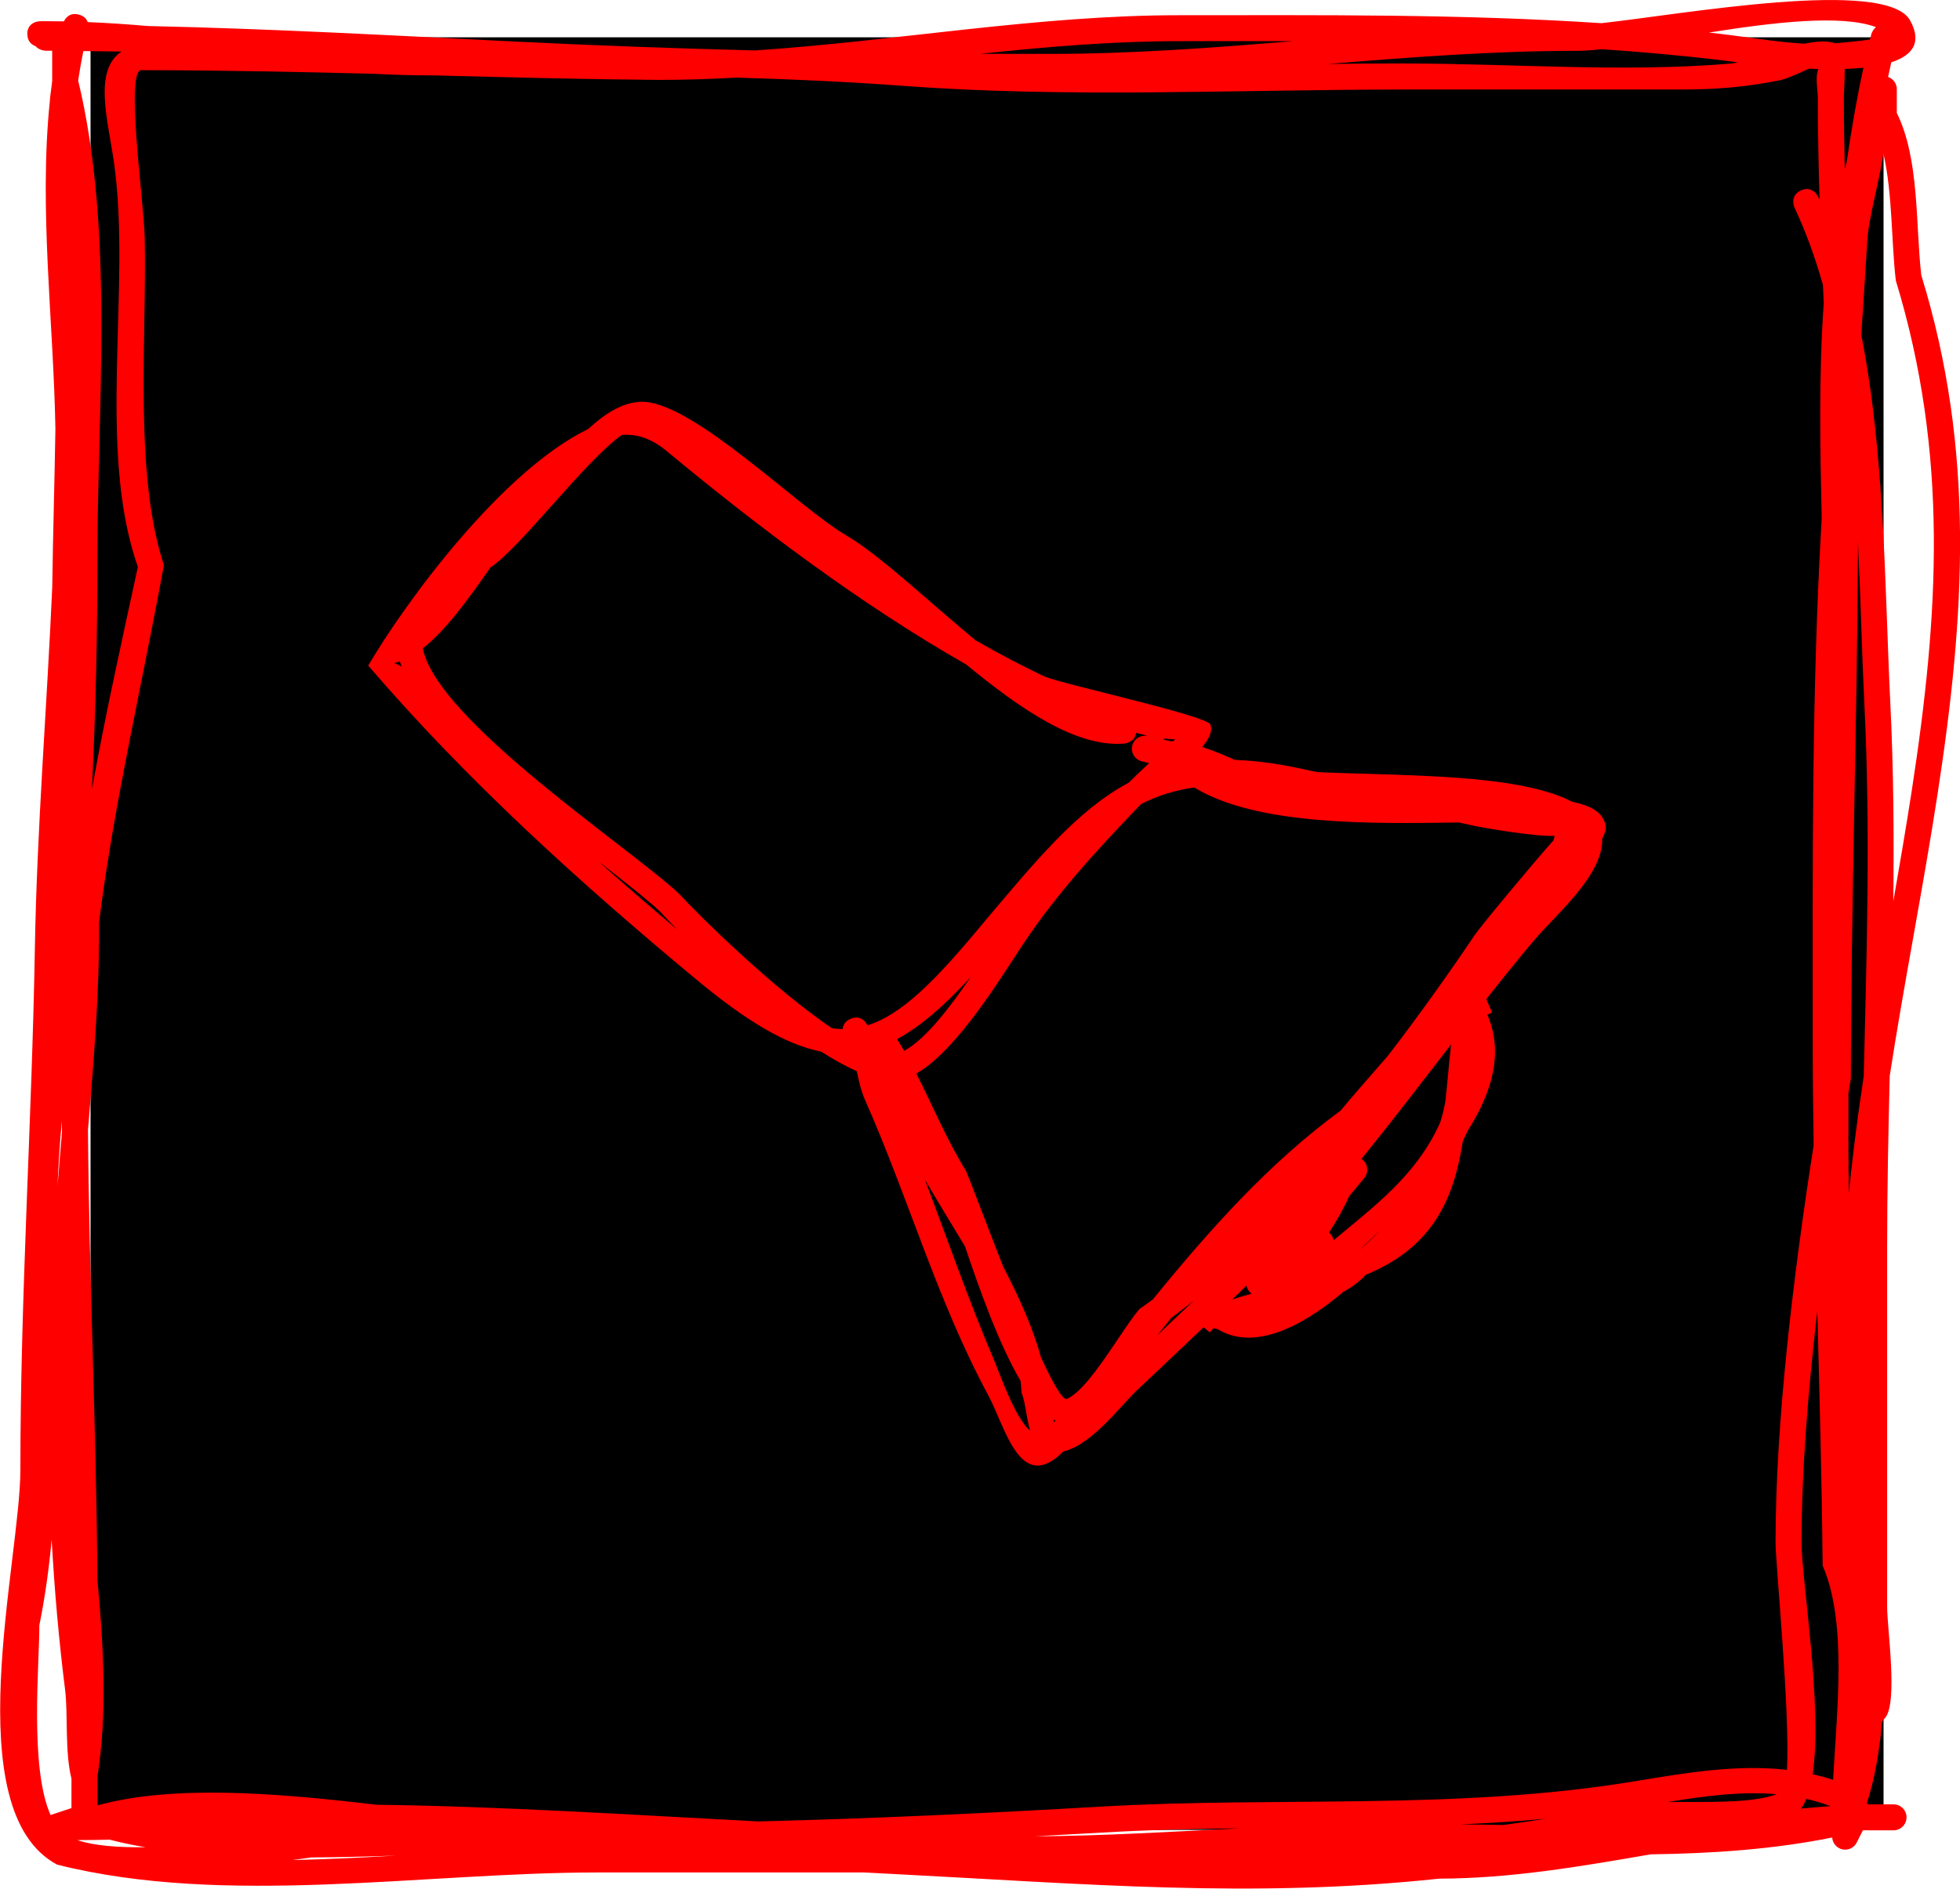
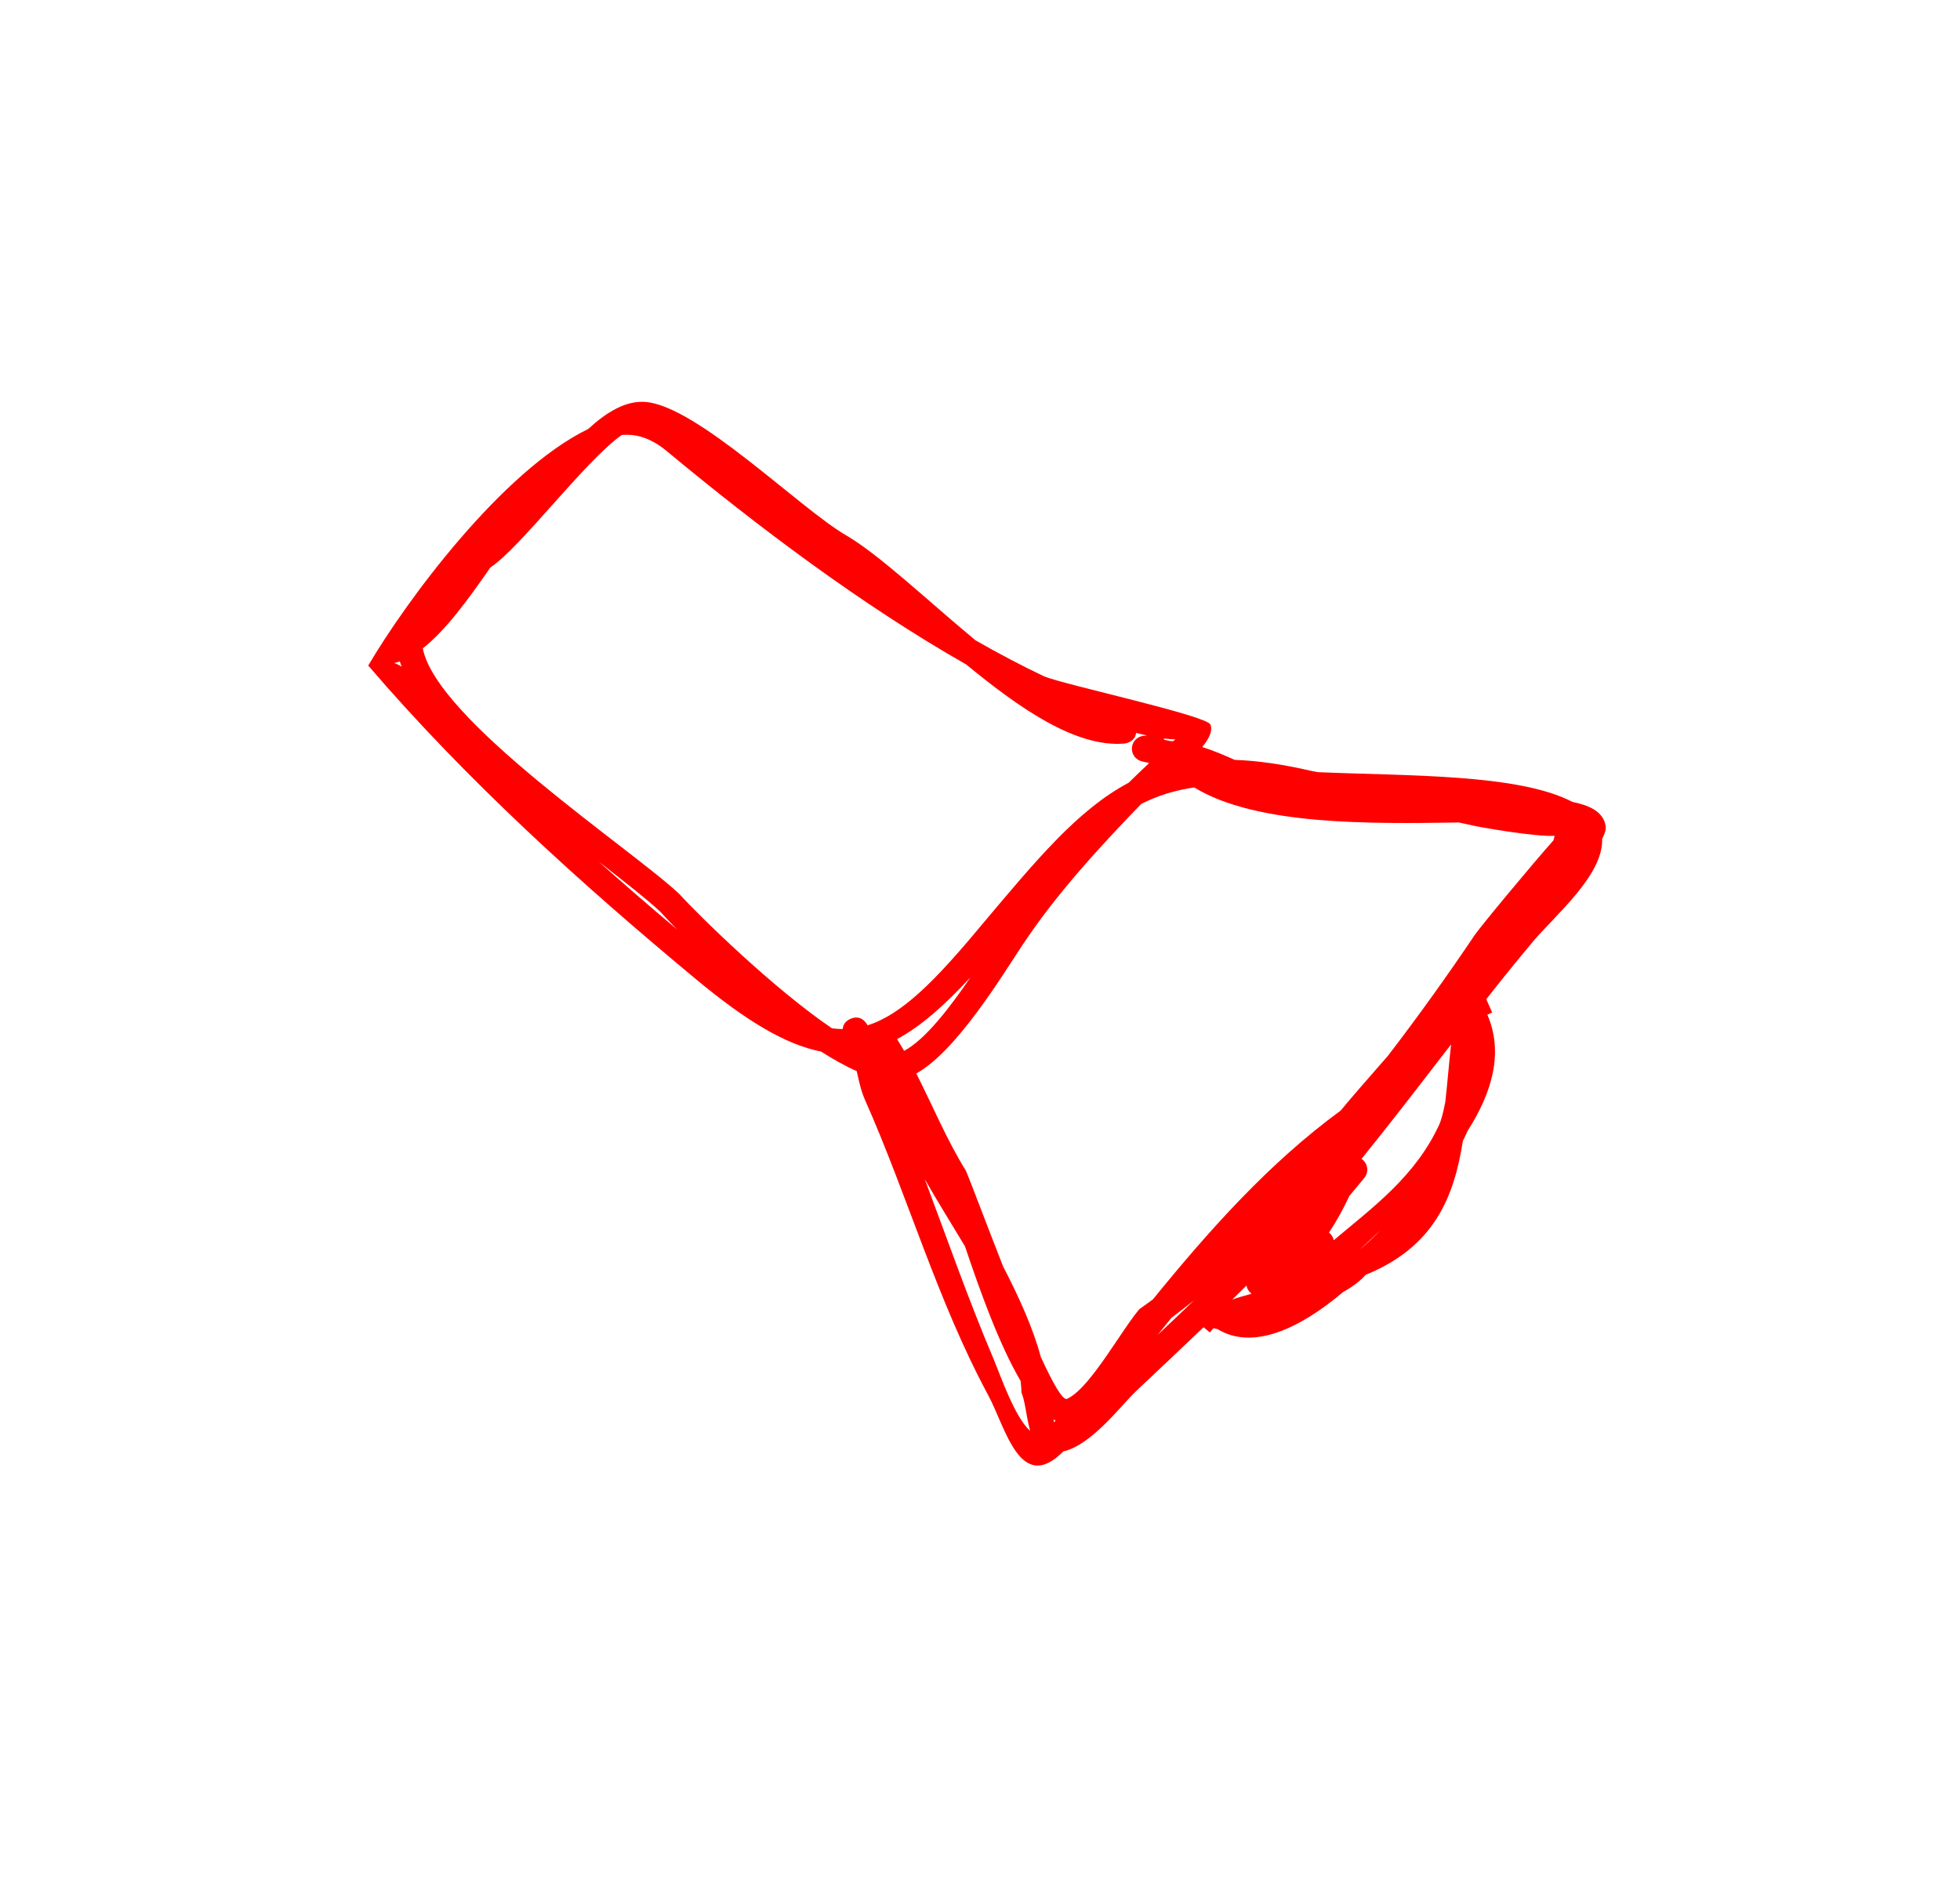
<svg xmlns="http://www.w3.org/2000/svg" version="1.1" width="37.712" height="36.348" viewBox="0,0,37.712,36.348">
  <g transform="translate(-221.009,-162.032)">
    <g data-paper-data="{&quot;isPaintingLayer&quot;:true}" fill-rule="nonzero" stroke="none" stroke-linecap="butt" stroke-linejoin="miter" stroke-miterlimit="10" stroke-dasharray="" stroke-dashoffset="0" style="mix-blend-mode: normal">
-       <path d="M222.751,197.249v-34.499h34.499v34.499z" fill="#000000" stroke-width="0" />
-       <path d="M221.533,162.69c0,-0.25 0.25,-0.25 0.25,-0.25h0.136c0.107,0 0.213,0.001 0.32,0.003c0.033,-0.067 0.114,-0.174 0.284,-0.131c0.104,0.026 0.152,0.086 0.173,0.145c0.388,0.016 0.776,0.043 1.163,0.076c2.343,0.051 4.681,0.18 7.024,0.297c1.532,0.076 3.091,0.133 4.651,0.173c2.736,-0.183 5.436,-0.678 8.159,-0.678c2.72,0 5.424,-0.026 8.128,0.153c1.543,-0.167 5.486,-0.883 5.941,-0.051c0.235,0.429 0.039,0.673 -0.363,0.804c-0.021,0.094 -0.042,0.188 -0.062,0.282c0.098,0.034 0.168,0.127 0.168,0.236v0.456c0.439,0.892 0.358,2.135 0.471,3.124c1.043,3.376 0.841,6.56 0.312,9.993c-0.284,1.846 -0.644,3.628 -0.919,5.416c-0.027,1.103 -0.05,2.207 -0.05,3.313c0,2.303 0,4.606 0,6.909c0,0.398 0.21,1.837 -0.037,2.131c-0.02,0.024 -0.04,0.047 -0.059,0.069c-0.053,0.586 -0.145,1.12 -0.293,1.567c0.004,0.01 0.009,0.02 0.012,0.031c0,0 0,0 0,0v-0.001h0.5c0.138,0 0.25,0.112 0.25,0.25c0,0.138 -0.112,0.25 -0.25,0.25h-0.5v-0.001c-0.025,-0 -0.049,-0 -0.073,-0c-0.006,0.002 -0.012,0.003 -0.019,0.005l-0.113,0.225c-0.04,0.085 -0.126,0.143 -0.226,0.143c-0.133,0 -0.241,-0.103 -0.249,-0.234c-1.123,0.228 -2.304,0.308 -3.491,0.324c-1.342,0.232 -2.682,0.464 -4.069,0.468c-3.595,0.384 -6.83,0.099 -10.42,-0.085c-0.214,-0.011 -0.429,-0.022 -0.643,-0.034c-1.712,0 -3.424,0 -5.137,0c-3.333,0 -7.146,0.666 -10.395,-0.151c-1.945,-1.041 -0.706,-5.854 -0.706,-7.601c0,-3.348 0.221,-6.692 0.279,-10.04c0.04,-2.315 0.232,-4.631 0.334,-6.946c0.014,-1.016 0.045,-2.031 0.061,-3.043c-0.036,-2.062 -0.319,-4.223 -0.109,-6.291c0.004,-0.067 0.011,-0.132 0.021,-0.196c0.008,-0.069 0.017,-0.138 0.026,-0.206c0,-0.073 0,-0.146 0,-0.219v-0.367c-0.041,-0 -0.082,-0 -0.122,-0c0,0 -0.125,0 -0.198,-0.088c-0.071,-0.025 -0.157,-0.086 -0.157,-0.232zM248.031,163.254c2.067,0 4.222,0.176 6.281,0.001c0.039,-0.003 0.085,-0.011 0.137,-0.023c-0.19,-0.024 -0.33,-0.043 -0.397,-0.051c-0.742,-0.086 -1.484,-0.152 -2.226,-0.202c-0.176,0.02 -0.331,0.031 -0.459,0.031c-1.608,0 -3.208,0.122 -4.804,0.253c0.49,-0.006 0.979,-0.01 1.468,-0.01zM256.486,163.911c0,0.457 0.007,0.915 0.018,1.372c0.012,-0.045 0.025,-0.09 0.038,-0.135c0.086,-0.607 0.191,-1.212 0.322,-1.813c-0.115,0.012 -0.236,0.02 -0.361,0.024c0.002,0.216 -0.017,0.449 -0.017,0.552zM256.757,172.77c-0.02,3.31 -0.131,6.666 -0.136,10.015c-0.016,0.096 -0.032,0.192 -0.047,0.29c0,0.332 0,0.664 0,0.996c0,0.308 0.003,0.615 0.009,0.923c0.074,-0.755 0.173,-1.503 0.286,-2.25c0.058,-2.381 0.131,-4.76 0.012,-7.162c-0.048,-0.975 -0.071,-2.044 -0.125,-3.136c0.001,0.108 0.001,0.216 0.001,0.325zM255.672,191.717c0,0.724 0.41,3.156 0.214,4.46c0.132,0.03 0.263,0.065 0.394,0.108c0.071,-1.347 0.274,-3.023 -0.202,-4.123c-0.015,-1.633 -0.06,-3.265 -0.102,-4.9c-0.18,1.545 -0.304,3.088 -0.304,4.455zM255.172,191.717c0,-2.319 0.345,-5.159 0.733,-7.643c-0.011,-0.71 -0.018,-1.42 -0.018,-2.13c0,-3.321 -0.022,-6.625 0.173,-9.939c-0.028,-1.278 -0.061,-2.742 0.04,-4.142c-0.005,-0.116 -0.01,-0.231 -0.016,-0.347c-0.147,-0.519 -0.325,-1.016 -0.544,-1.481l-0.002,-0.004c0,0 -0.106,-0.226 0.12,-0.333c0.226,-0.106 0.333,0.12 0.333,0.12l0.002,0.004c0.009,0.019 0.018,0.039 0.027,0.059c-0.021,-0.657 -0.034,-1.314 -0.034,-1.97c0,-0.138 -0.056,-0.396 0.01,-0.551c-0.061,-0.002 -0.122,-0.004 -0.183,-0.006c-0.19,0.088 -0.428,0.196 -0.56,0.223c-0.659,0.133 -1.242,0.178 -1.915,0.178c-1.769,0 -3.537,0 -5.306,0c-3.21,0 -6.439,0.166 -9.621,-0.069c-1.096,-0.081 -2.17,-0.13 -3.235,-0.16c-0.499,0.028 -0.999,0.044 -1.501,0.044c-1.415,-0.012 -2.856,-0.049 -4.307,-0.087c-0.024,0 -0.049,0 -0.073,0c-0.356,0 -0.71,-0.011 -1.063,-0.03c-1.491,-0.038 -2.989,-0.07 -4.48,-0.07c-0.353,-0.109 0.025,2.513 0.041,3.221c0.043,1.889 -0.215,4.528 0.369,6.303c-0.429,2.359 -0.958,4.578 -1.248,6.878c0.013,1.314 -0.102,2.67 -0.212,3.999c0.023,2.891 0.161,5.748 0.181,8.652c0.124,1.31 0.187,2.611 0.002,3.776c0,0.099 0,0.198 0,0.296v0.269c1.476,-0.406 3.481,-0.234 5.37,-0.012c2.473,0.033 4.89,0.194 7.346,0.321c2.199,-0.055 4.401,-0.158 6.591,-0.285c3.451,-0.199 6.872,0.079 10.303,-0.493c0.979,-0.162 1.947,-0.323 2.896,-0.214c0.064,-1.104 -0.219,-3.968 -0.219,-4.377zM257.011,162.7c0,0 0.022,-0.089 0.094,-0.146c-0.671,-0.25 -1.98,-0.091 -3.217,0.105c0.074,0.008 0.148,0.017 0.222,0.025c0.543,0.063 1.075,0.158 1.618,0.189c0.236,-0.047 0.449,-0.063 0.591,-0.008c0.192,-0.016 0.458,-0.041 0.67,-0.072c0.008,-0.031 0.015,-0.062 0.023,-0.092zM226.998,197.779c-0.115,0.016 -0.235,0.033 -0.359,0.05c0.663,-0.014 1.331,-0.047 1.995,-0.086c-0.537,0.019 -1.089,0.033 -1.636,0.036zM256.821,168.474c0.459,2.323 0.452,4.916 0.559,7.082c0.063,1.279 0.072,2.552 0.058,3.822c0.123,-0.704 0.244,-1.413 0.355,-2.132c0.522,-3.395 0.712,-6.472 -0.307,-9.815c-0.089,-0.757 -0.06,-1.661 -0.239,-2.443c-0.087,0.584 -0.284,1.218 -0.312,1.707c-0.035,0.593 -0.074,1.185 -0.113,1.777zM223.811,197.583c-0.243,-0.041 -0.475,-0.089 -0.692,-0.146c-0.204,0.005 -0.408,0.008 -0.613,0.008h-0.012c0.314,0.107 0.781,0.144 1.317,0.138zM222.384,196.509c0,-0.082 0,-0.164 0,-0.245c-0.131,-0.529 -0.064,-1.244 -0.123,-1.716c-0.118,-0.94 -0.204,-1.911 -0.258,-2.884c-0.051,0.554 -0.127,1.104 -0.237,1.647c0.002,0.751 -0.191,2.741 0.216,3.652c0.006,-0.003 0.013,-0.005 0.02,-0.007l0.382,-0.127c0,-0.125 0,-0.304 0,-0.32zM222.778,177.219c0.256,-1.414 0.569,-2.826 0.884,-4.278c-0.804,-2.284 -0.116,-5.372 -0.461,-7.79c-0.115,-0.808 -0.401,-1.76 0.146,-2.127c-0.245,-0.004 -0.489,-0.007 -0.734,-0.009c-0.039,0.188 -0.072,0.377 -0.1,0.567c0.696,2.886 0.37,6.283 0.37,9.183c0,1.498 -0.033,2.98 -0.105,4.454zM239.882,163.067c0.438,0.002 0.873,0.003 1.306,0.002c1.57,0.003 3.138,-0.116 4.708,-0.246c-0.734,-0.001 -1.469,0.001 -2.204,0.001c-1.272,0 -2.541,0.108 -3.81,0.242zM240.922,197.372c1.329,-0.007 2.639,-0.089 3.973,-0.155c-0.89,0.011 -1.781,0.031 -2.674,0.083c-0.432,0.025 -0.865,0.049 -1.299,0.072zM249.119,197.142c0.272,0.004 0.544,0.008 0.816,0.012c0.277,-0.037 0.552,-0.078 0.827,-0.121c-0.548,0.05 -1.095,0.085 -1.643,0.109zM256.229,196.792c-0.153,-0.058 -0.308,-0.104 -0.464,-0.14c-0.03,0.072 -0.064,0.135 -0.103,0.187c0.189,-0.018 0.378,-0.034 0.567,-0.047zM222.201,183.812c-0.001,-0.068 -0.001,-0.135 -0.001,-0.203c-0.041,0.417 -0.067,0.836 -0.084,1.257c0.026,-0.348 0.056,-0.7 0.086,-1.054zM253.098,196.713c0.756,-0.008 1.605,0.031 2.098,-0.151c-0.689,-0.06 -1.397,0.036 -2.098,0.151z" fill="#ff0000" stroke-width="0.5" />
      <path d="M246.974,185.043c-0.109,0.238 -0.242,0.481 -0.394,0.71c0.002,0.001 0.003,0.003 0.005,0.004c0.046,0.038 0.075,0.09 0.086,0.144c0.753,-0.636 1.565,-1.222 2.028,-2.221c0.044,-0.096 0.082,-0.251 0.118,-0.435c0.042,-0.364 0.07,-0.739 0.112,-1.113c-0.569,0.737 -1.139,1.482 -1.723,2.203c0.007,0.005 0.013,0.009 0.02,0.015c0.106,0.088 0.121,0.246 0.033,0.352l-0.173,0.209c-0.037,0.044 -0.073,0.089 -0.11,0.133zM249.72,181.519l-0.093,0.041c0.317,0.735 0.09,1.499 -0.379,2.235c-0.028,0.062 -0.058,0.127 -0.092,0.193c-0.168,1.067 -0.539,2.035 -1.868,2.577c-0.118,0.131 -0.267,0.239 -0.435,0.331c-0.848,0.718 -1.745,1.125 -2.416,0.716l-0.081,-0.019l-0.068,0.082l-0.121,-0.1c-0.427,0.408 -0.859,0.813 -1.293,1.224c-0.307,0.291 -0.856,1.039 -1.406,1.166c-0.831,0.837 -1.111,-0.464 -1.447,-1.086c-0.978,-1.815 -1.539,-3.811 -2.375,-5.694c-0.079,-0.184 -0.112,-0.362 -0.153,-0.539c-0.216,-0.095 -0.447,-0.224 -0.685,-0.376c-0.682,-0.134 -1.441,-0.59 -2.397,-1.384c-2.251,-1.869 -4.429,-3.844 -6.317,-6.045c0.72,-1.227 2.566,-3.743 4.232,-4.553c0.358,-0.329 0.724,-0.548 1.097,-0.521c0.998,0.073 2.973,2.05 3.867,2.568c0.64,0.374 1.549,1.24 2.487,2.019c0.442,0.253 0.885,0.487 1.327,0.697c0.426,0.169 3.126,0.751 3.195,0.926c0.048,0.119 -0.028,0.273 -0.158,0.432c0.209,0.065 0.417,0.153 0.625,0.247c0.439,0.015 0.925,0.084 1.473,0.212c0.033,0.008 0.074,0.016 0.122,0.024c1.732,0.075 3.861,0.029 4.901,0.572c0.289,0.061 0.596,0.169 0.641,0.465c0.01,0.065 -0.016,0.149 -0.067,0.246c0.022,0.706 -0.903,1.466 -1.34,1.988c-0.3,0.358 -0.596,0.725 -0.89,1.099zM245.092,186.931c-0.002,-0.002 -0.004,-0.003 -0.006,-0.005c-0.061,-0.05 -0.086,-0.104 -0.093,-0.154c-0.091,0.091 -0.183,0.181 -0.275,0.271c0.116,-0.042 0.242,-0.078 0.374,-0.113zM245.491,186.833l0.002,-0.004c-0.001,0 -0.001,0.001 -0.002,0.001l-0.003,0.004c0.001,-0 0.003,-0.001 0.004,-0.001zM247.196,186.062c0.129,-0.111 0.252,-0.229 0.37,-0.352c-0.128,0.122 -0.255,0.241 -0.378,0.357c0.003,-0.001 0.005,-0.003 0.008,-0.004zM243.519,176.294c0.021,0.001 0.042,0.002 0.062,0.003c0.015,-0.013 0.03,-0.025 0.043,-0.037c-0.062,0.001 -0.136,-0.005 -0.22,-0.016l0.002,0.024c0.038,0.009 0.075,0.017 0.112,0.025zM242.869,176.135c-0.022,0.188 -0.225,0.207 -0.225,0.207c-0.927,0.079 -2.006,-0.667 -3.043,-1.521c-2.022,-1.151 -4.021,-2.662 -5.747,-4.094c-0.304,-0.258 -0.597,-0.351 -0.883,-0.323c-0.713,0.505 -1.936,2.157 -2.527,2.55c-0.434,0.626 -0.864,1.214 -1.3,1.556c0.265,1.383 4,3.849 4.928,4.72c0.372,0.409 1.808,1.822 2.945,2.592c0.07,0.009 0.138,0.014 0.206,0.015c0.005,-0.069 0.038,-0.148 0.15,-0.197c0.212,-0.093 0.314,0.097 0.328,0.125c0.661,-0.207 1.306,-0.86 2.199,-1.936c1.052,-1.249 1.843,-2.21 2.825,-2.733c0.106,-0.104 0.248,-0.241 0.395,-0.379l-0.134,-0.031c-0.038,-0.008 -0.075,-0.025 -0.108,-0.052c-0.106,-0.088 -0.121,-0.246 -0.033,-0.352c0.044,-0.053 0.106,-0.083 0.169,-0.089l0.064,-0.006c-0.067,-0.015 -0.138,-0.032 -0.209,-0.05zM228.738,174.862c-0.014,-0.034 -0.026,-0.067 -0.037,-0.1c-0.036,0.012 -0.073,0.023 -0.109,0.031c0.044,0.013 0.093,0.036 0.146,0.069zM232.515,178.602c0.501,0.448 1.01,0.886 1.525,1.321c-0.132,-0.135 -0.242,-0.251 -0.325,-0.343c-0.256,-0.24 -0.69,-0.579 -1.2,-0.977zM238.64,182.693c0.317,0.624 0.583,1.273 0.953,1.869c0.078,0.177 0.375,0.974 0.716,1.842c0.302,0.584 0.57,1.168 0.726,1.743c0.232,0.505 0.422,0.844 0.506,0.806c0.129,-0.059 0.271,-0.195 0.416,-0.369c0.041,-0.051 0.081,-0.102 0.122,-0.153c0.316,-0.414 0.635,-0.95 0.854,-1.206c0.086,-0.06 0.173,-0.122 0.259,-0.186c1.086,-1.335 2.23,-2.621 3.612,-3.633c0.191,-0.233 0.519,-0.608 0.91,-1.055c0.609,-0.792 1.171,-1.583 1.665,-2.317c0.12,-0.178 1.144,-1.409 1.519,-1.828c0.01,-0.032 0.018,-0.061 0.023,-0.089c-0.361,0.025 -1.454,-0.169 -1.564,-0.195c-0.093,-0.022 -0.186,-0.042 -0.279,-0.061c-1.7,0.025 -3.891,0.06 -5.09,-0.674c-0.375,0.053 -0.71,0.16 -1.021,0.317c-0.817,0.846 -1.631,1.731 -2.279,2.707c-0.405,0.61 -1.269,2.044 -2.05,2.482zM238.405,182.256c0.411,-0.219 0.887,-0.842 1.277,-1.416c-0.507,0.55 -0.965,0.95 -1.416,1.192l0.004,0c0.046,0.074 0.091,0.148 0.135,0.224zM240.647,188.61c-0.419,-0.713 -0.789,-1.755 -1.071,-2.592c-0.256,-0.428 -0.526,-0.858 -0.774,-1.293c0.434,1.154 0.843,2.329 1.325,3.463c0.124,0.293 0.405,1.123 0.703,1.38c-0.073,-0.256 -0.096,-0.574 -0.166,-0.732c-0.003,-0.076 -0.009,-0.151 -0.018,-0.226zM243.988,187.053c-0.146,0.118 -0.292,0.231 -0.438,0.339c-0.091,0.111 -0.181,0.223 -0.271,0.335c0.238,-0.225 0.474,-0.449 0.709,-0.675zM241.319,189.372c-0.013,-0.007 -0.026,-0.014 -0.039,-0.022c0.004,0.02 0.007,0.039 0.011,0.056c0.009,-0.011 0.019,-0.023 0.028,-0.034z" fill="#ff0000" stroke-width="0.5" />
    </g>
  </g>
</svg>